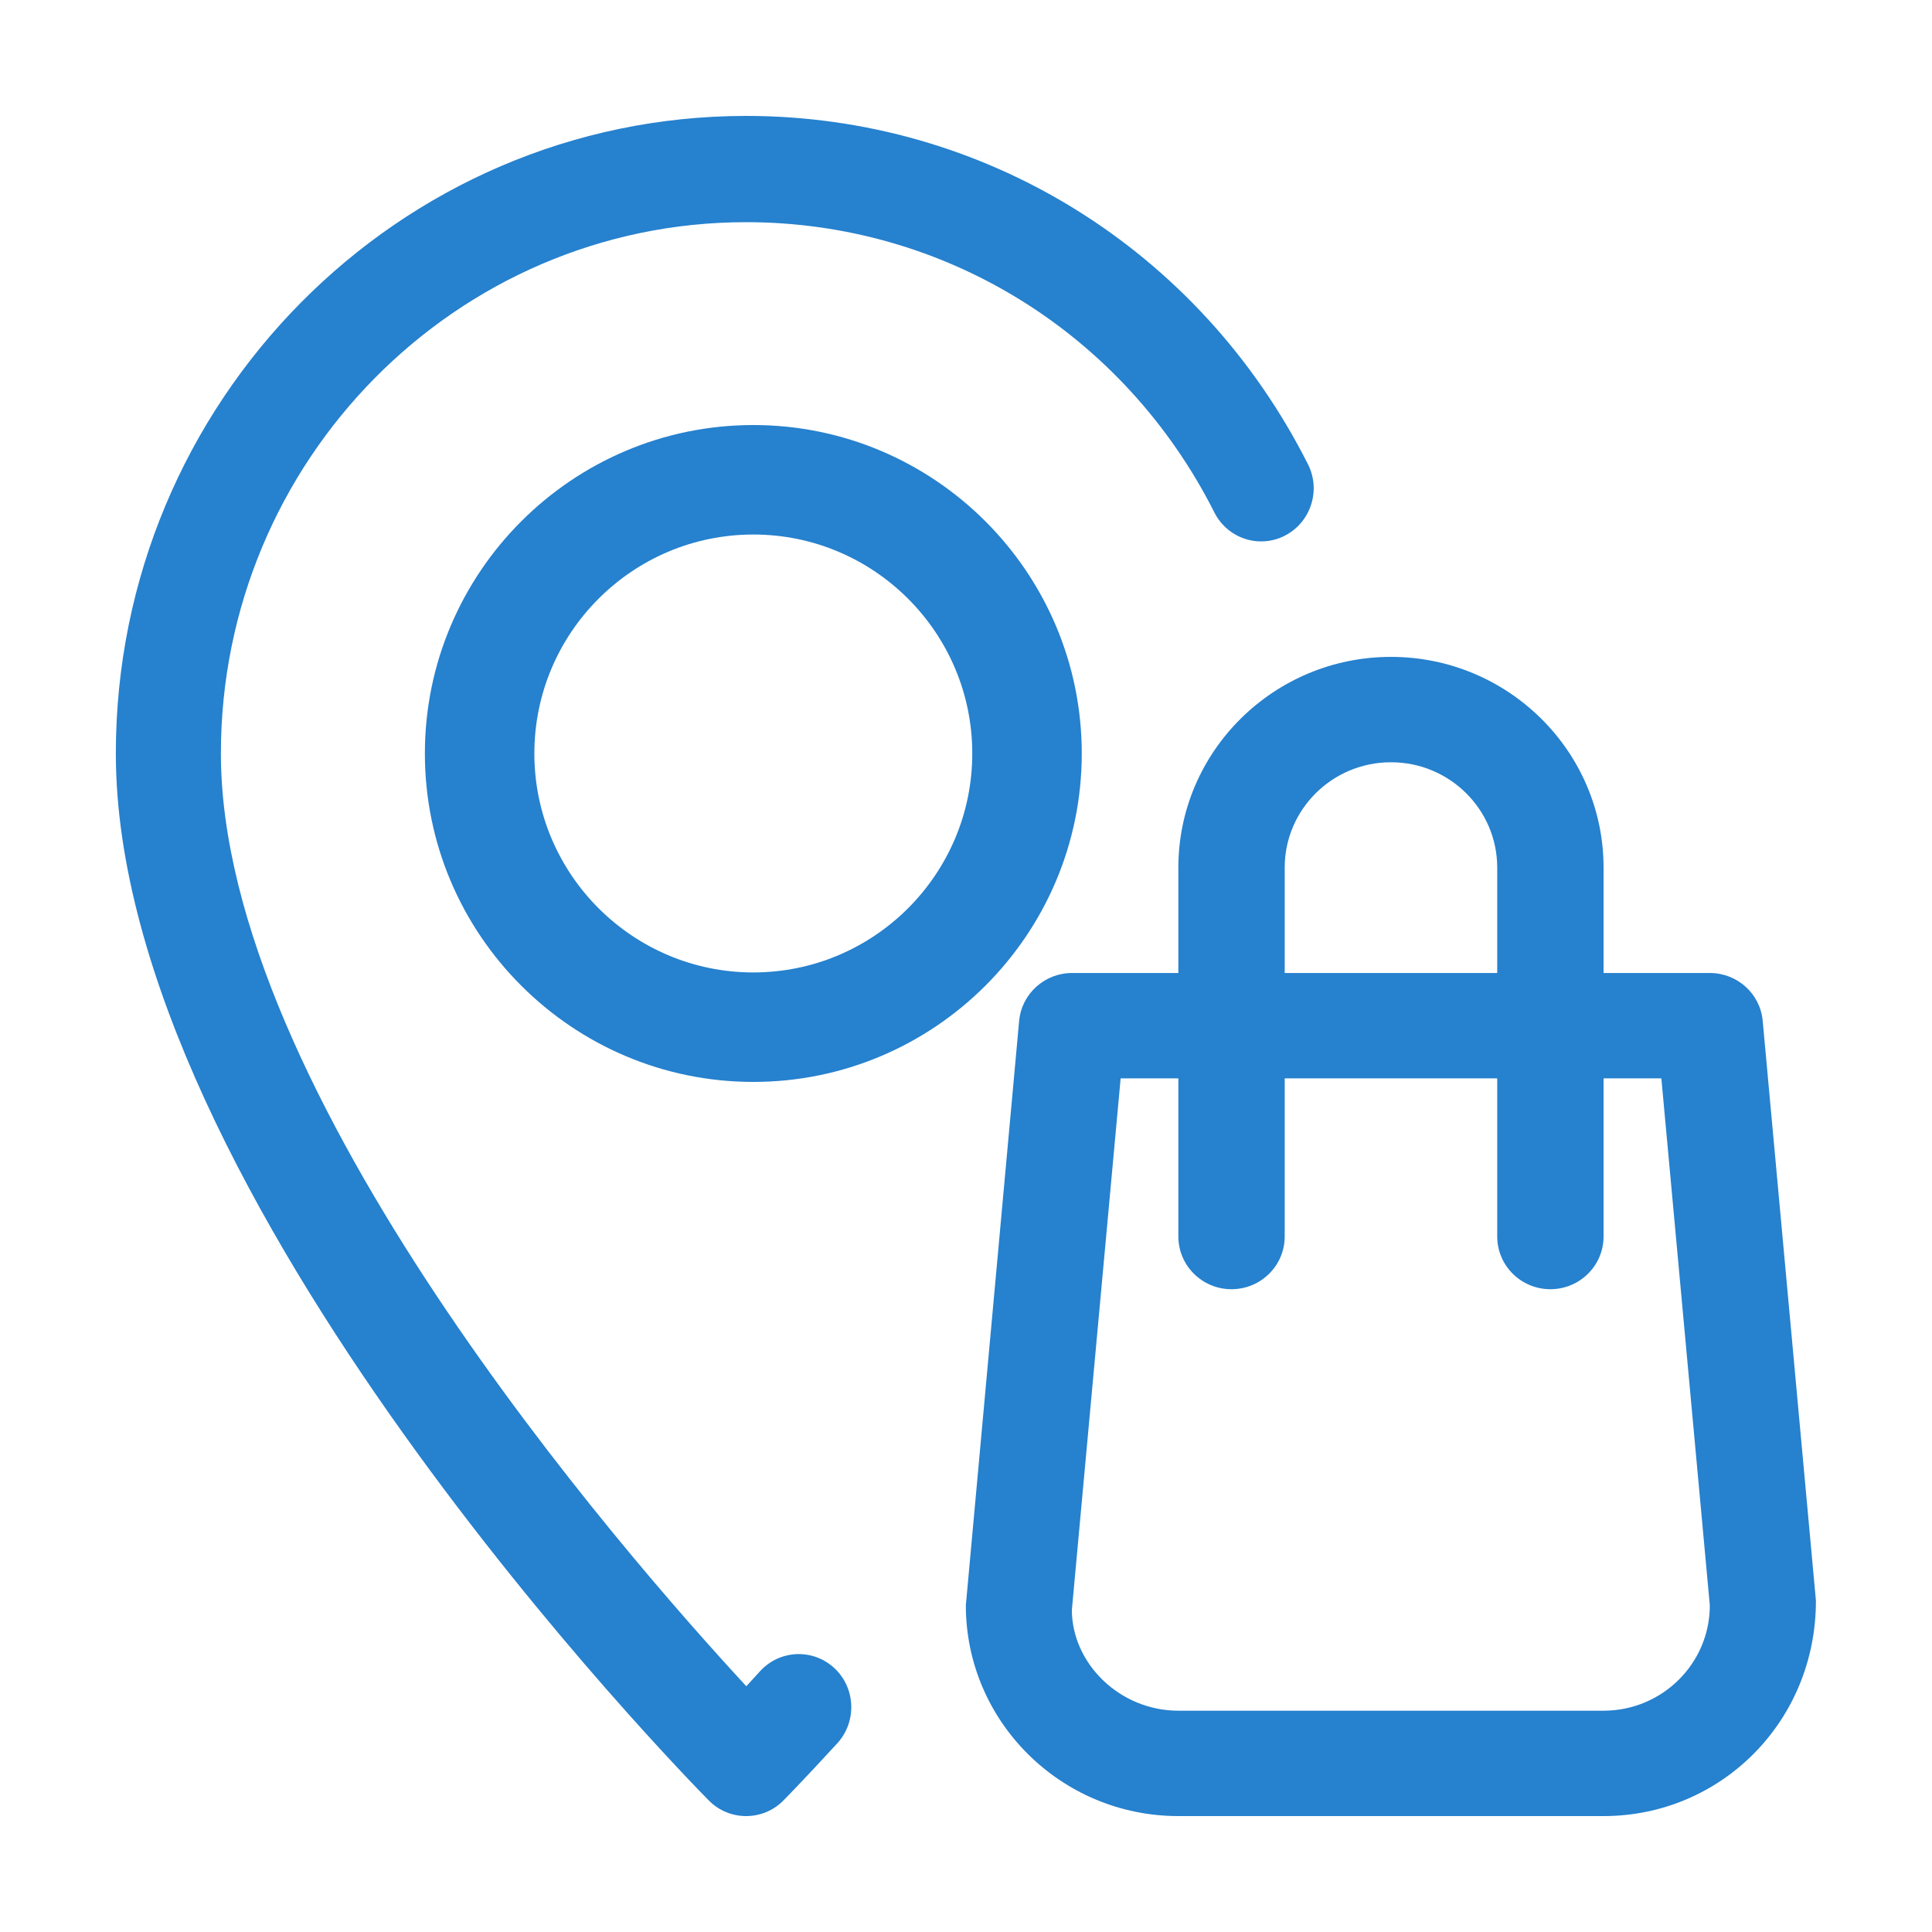
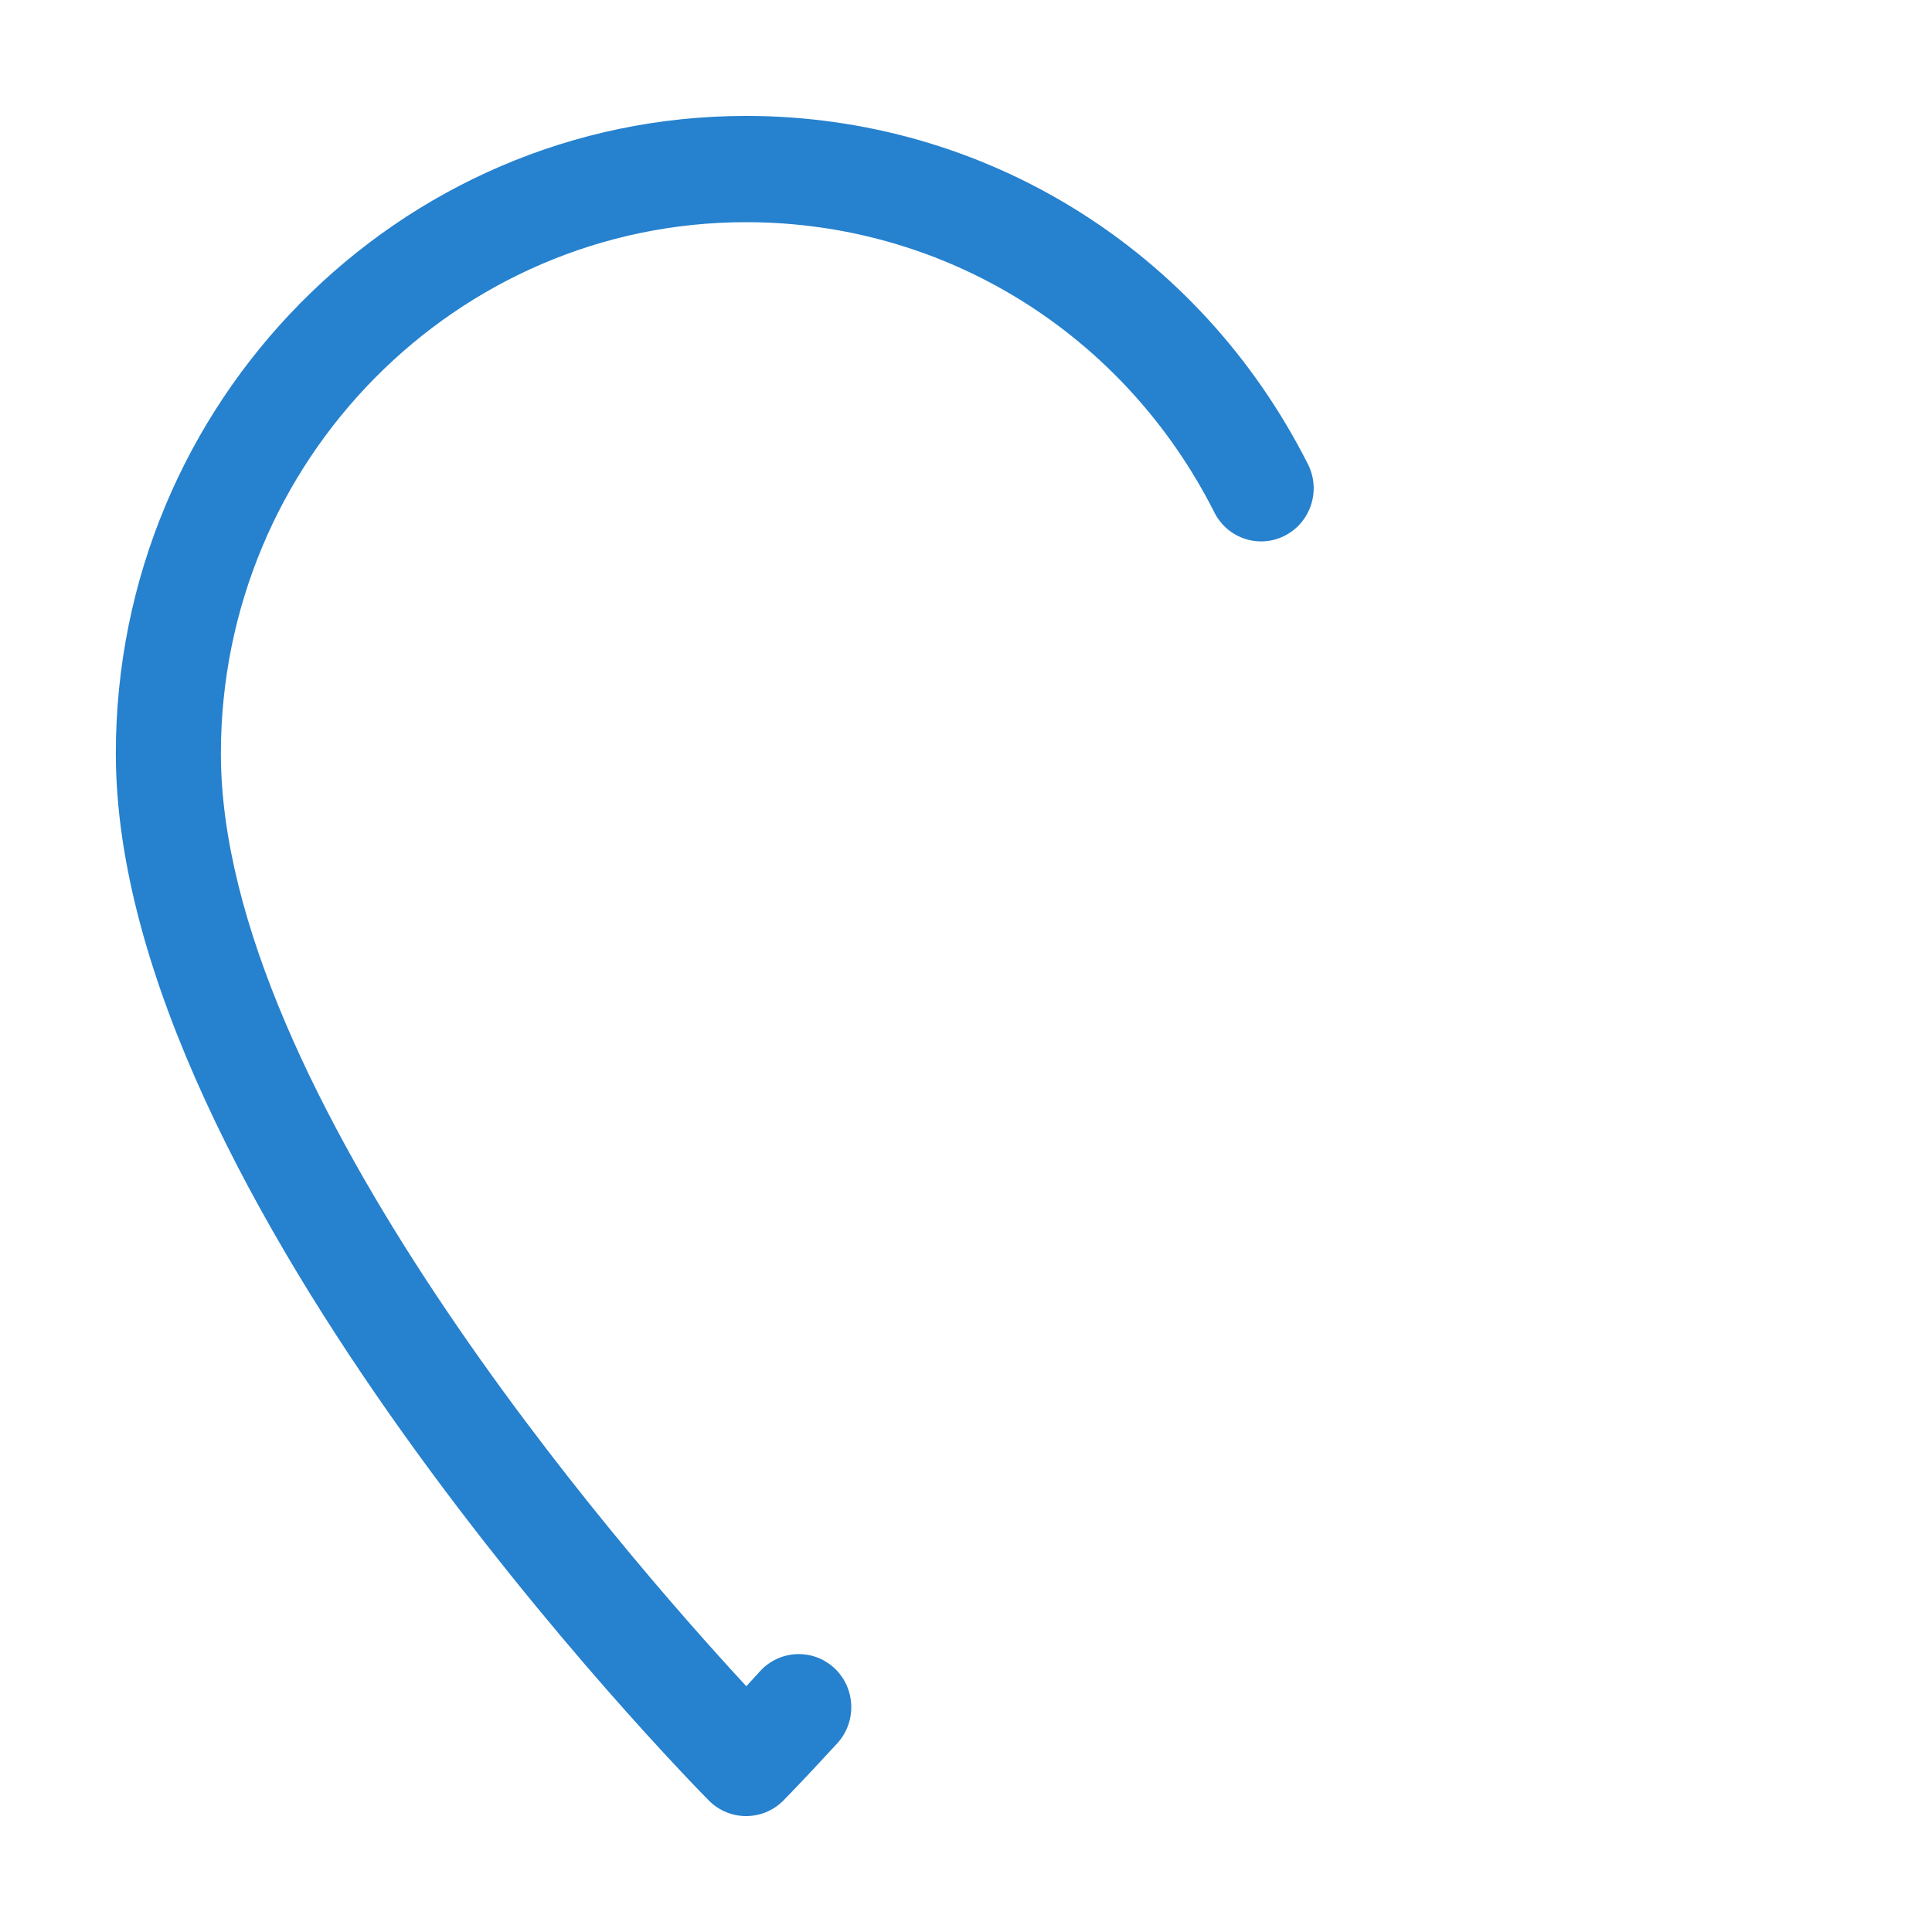
<svg xmlns="http://www.w3.org/2000/svg" width="24" height="24" viewBox="0 0 24 24" fill="none">
-   <path d="M9.358 5.28C7.109 5.28 5.278 7.111 5.278 9.36C5.278 11.61 7.109 13.44 9.358 13.44C11.608 13.44 13.438 11.61 13.438 9.36C13.438 7.111 11.608 5.28 9.358 5.28ZM9.358 12.08C7.858 12.08 6.638 10.86 6.638 9.36C6.638 7.86 7.858 6.64 9.358 6.64C10.858 6.64 12.078 7.86 12.078 9.36C12.078 10.86 10.858 12.08 9.358 12.08Z" fill="#2681CE" />
-   <path d="M21.897 12.683C21.867 12.345 21.582 12.087 21.24 12.087H19.92V10.778C19.92 9.334 18.735 8.16 17.279 8.16C15.823 8.16 14.638 9.334 14.638 10.778V12.087H13.318C12.976 12.087 12.691 12.345 12.66 12.683L11.998 19.942C11.998 21.386 13.182 22.56 14.638 22.56H19.92C21.376 22.56 22.56 21.386 22.558 19.883L21.897 12.683ZM15.959 10.778C15.959 10.056 16.55 9.469 17.279 9.469C18.008 9.469 18.599 10.056 18.599 10.778V12.087H15.959V10.778ZM19.92 21.251H14.638C13.909 21.251 13.318 20.665 13.315 20.001L13.921 13.396H14.638V15.36C14.638 15.722 14.934 16.015 15.298 16.015C15.663 16.015 15.959 15.722 15.959 15.36V13.396H18.599V15.36C18.599 15.722 18.895 16.015 19.259 16.015C19.624 16.015 19.92 15.722 19.92 15.36V13.396H20.638L21.24 19.942C21.24 20.665 20.648 21.251 19.92 21.251Z" fill="#2681CE" />
  <path d="M16.247 5.765C14.9 3.098 12.227 1.44 9.268 1.44C4.951 1.44 1.439 4.993 1.439 9.36C1.439 14.85 8.506 22.063 8.807 22.368C8.934 22.496 9.101 22.56 9.268 22.56C9.436 22.56 9.603 22.496 9.73 22.368C9.73 22.368 9.985 22.11 10.401 21.656C10.646 21.388 10.63 20.97 10.366 20.723C10.1 20.475 9.687 20.493 9.443 20.759C9.382 20.827 9.325 20.889 9.271 20.947C7.712 19.262 2.744 13.555 2.744 9.36C2.744 5.721 5.671 2.76 9.268 2.76C11.735 2.76 13.962 4.142 15.085 6.365C15.249 6.691 15.643 6.819 15.963 6.653C16.284 6.487 16.412 6.089 16.247 5.765Z" fill="#2681CE" />
</svg>